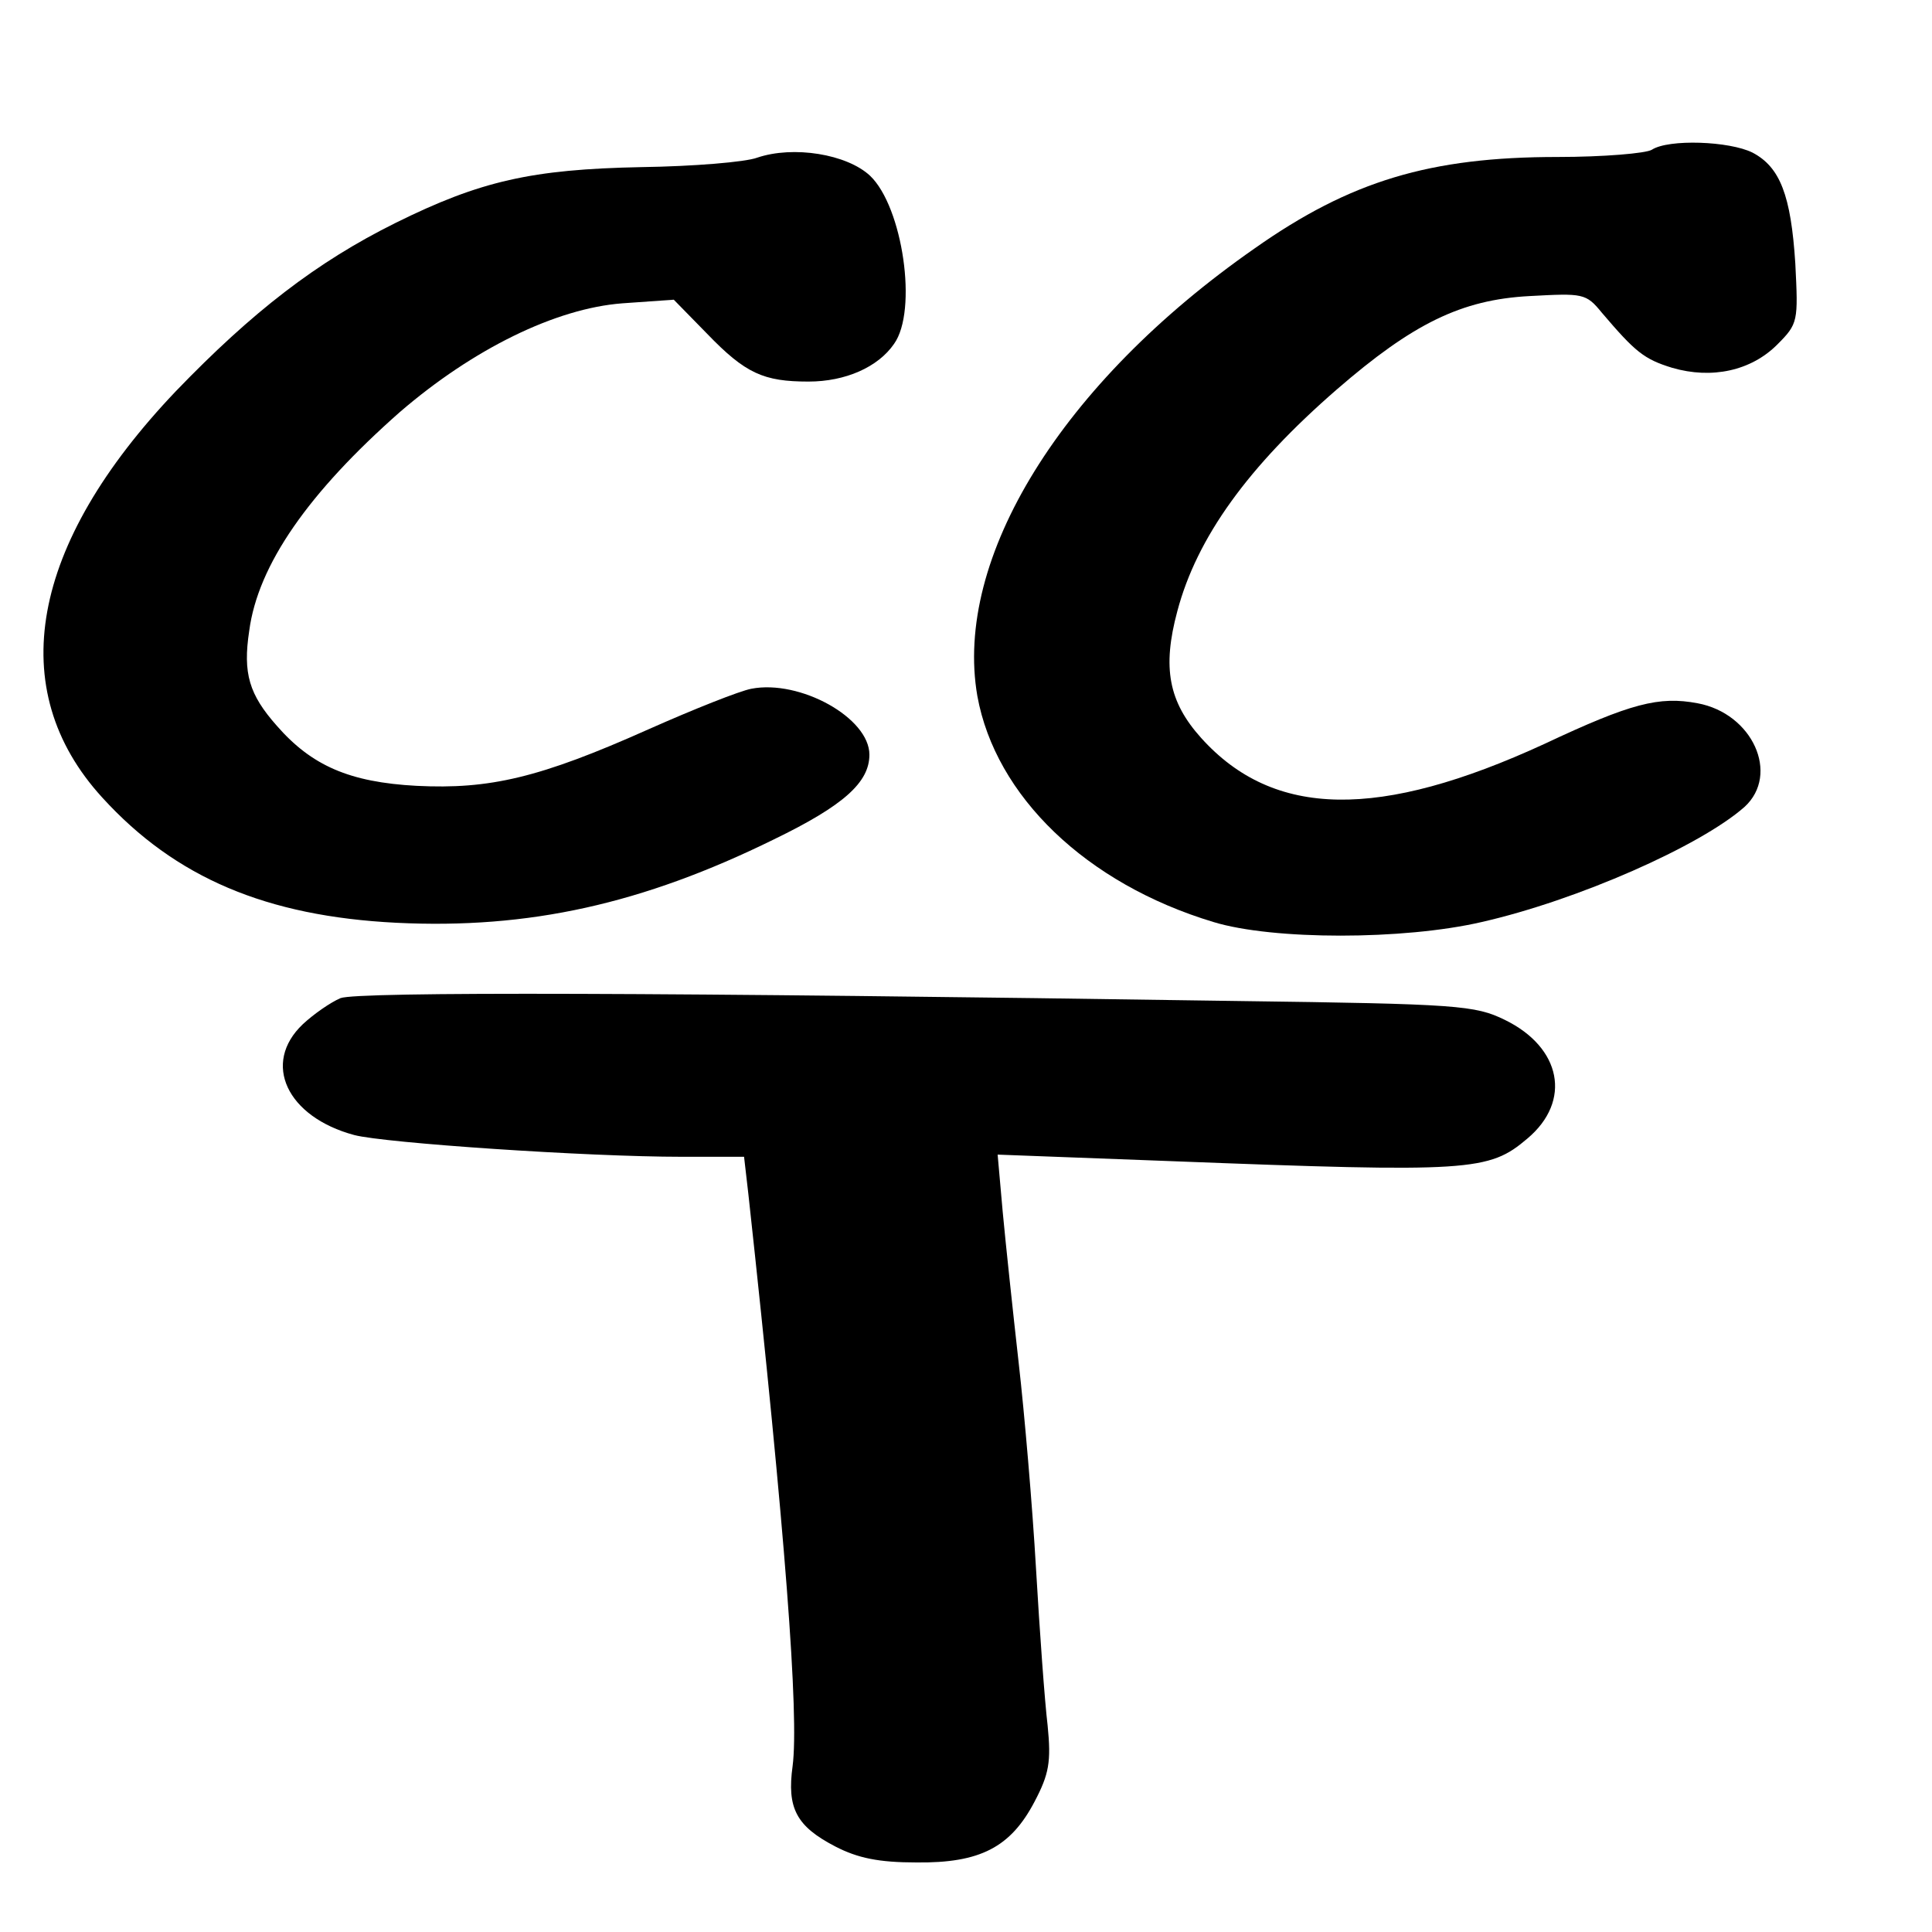
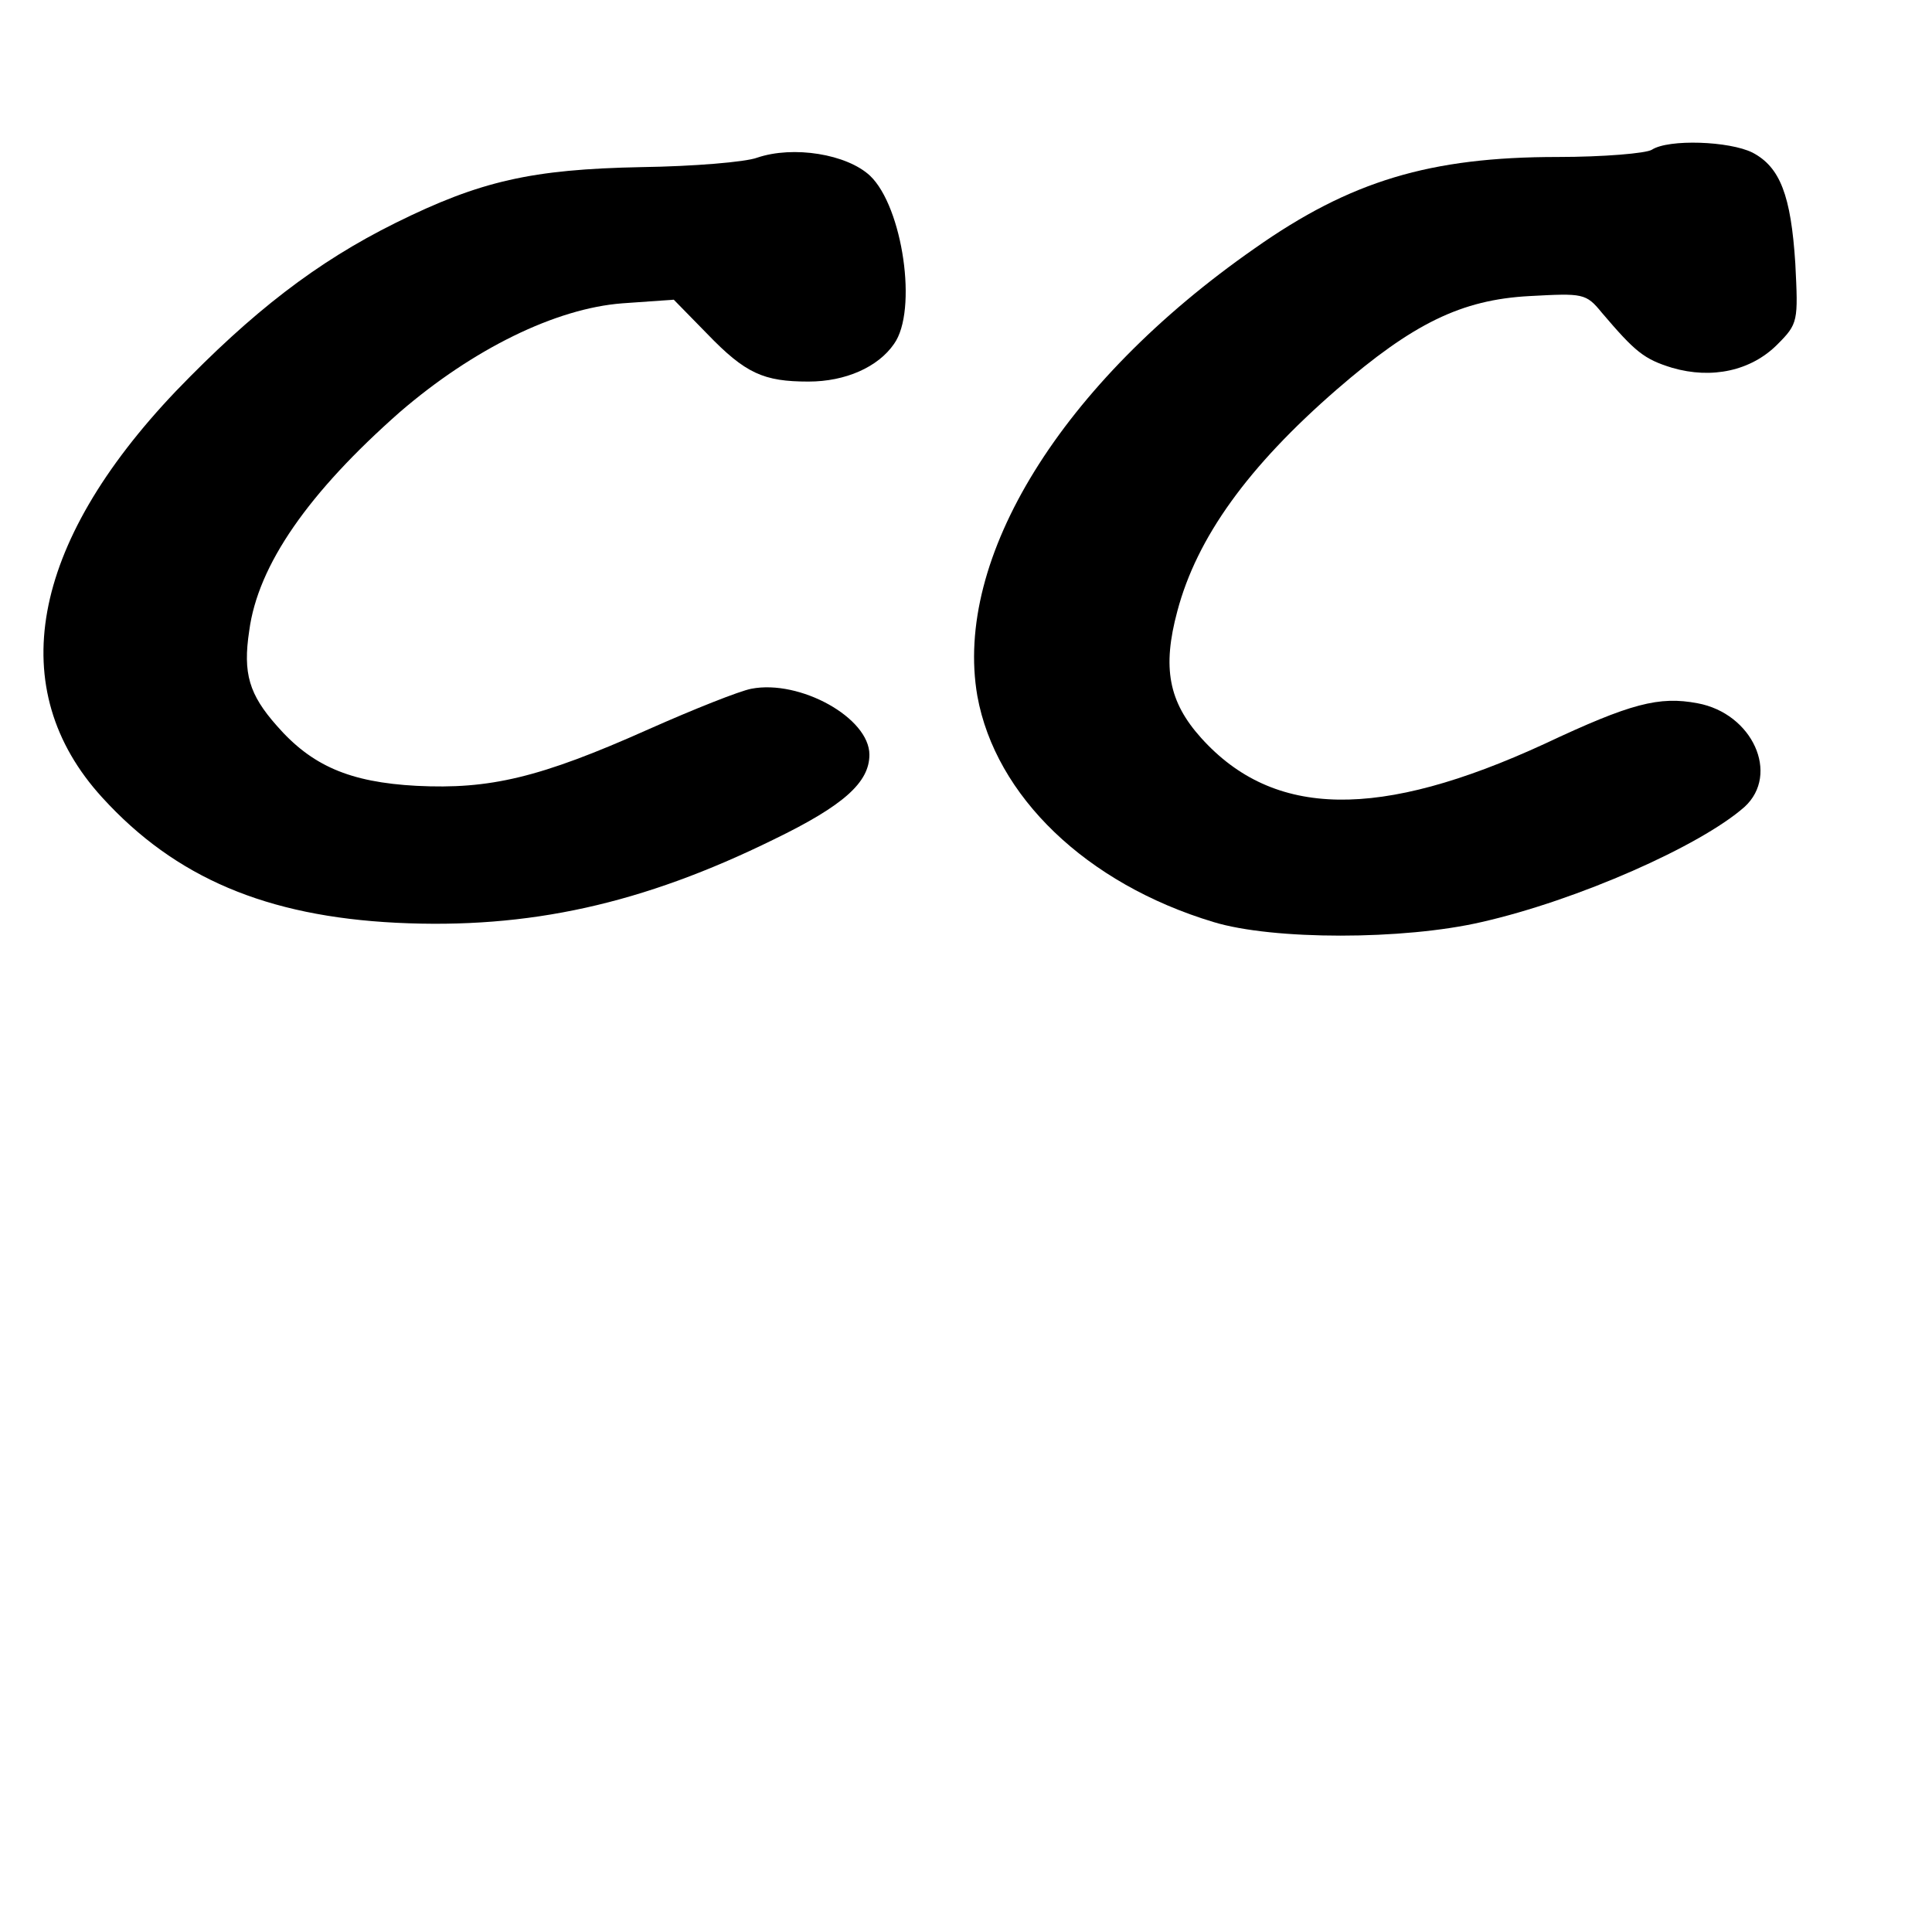
<svg xmlns="http://www.w3.org/2000/svg" version="1.0" width="16pt" height="16pt" viewBox="0 0 16 16" preserveAspectRatio="xMidYMid meet">
  <g transform="translate(0,16) scale(0.006,-0.006)" fill="#000000" stroke="none">
    <path d="M2280 2460 c-8 -5 -67 -10 -130 -10 -176 0 -286 -33 -418 -126 -267 -186 -416 -428 -383 -618 25 -138 150 -259 326 -312 82 -25 262 -25 370 0 132 30 302 105 363 159 49 45 11 129 -65 143 -53 10 -92 0 -211 -56 -228 -105 -374 -103 -474 8 -45 50 -54 97 -33 175 27 102 98 200 220 306 105 91 172 124 266 129 74 4 78 4 100 -23 46 -54 58 -64 97 -76 55 -16 109 -4 145 32 29 29 29 32 25 112 -6 94 -21 133 -59 153 -32 16 -116 19 -139 4z" />
    <path d="M1045 2449 c-16 -6 -88 -12 -160 -13 -151 -3 -222 -19 -339 -77 -109 -54 -198 -123 -303 -232 -202 -212 -238 -412 -102 -561 101 -111 227 -164 406 -173 183 -9 340 26 521 115 97 47 132 79 132 117 0 51 -96 104 -163 91 -16 -3 -79 -28 -142 -56 -150 -67 -219 -83 -320 -78 -93 5 -145 28 -193 83 -38 43 -47 72 -38 131 12 91 82 191 208 302 101 87 215 143 307 150 l71 5 46 -47 c53 -55 78 -66 140 -66 51 0 96 20 118 52 33 46 12 189 -33 232 -32 30 -106 42 -156 25z" />
-     <path d="M470 1289 c-14 -6 -37 -22 -52 -36 -57 -54 -22 -128 71 -153 42 -11 321 -30 452 -30 l86 0 6 -52 c51 -467 70 -720 61 -789 -8 -58 5 -83 59 -111 31 -16 60 -22 112 -22 88 -1 130 21 163 84 20 38 23 55 18 105 -4 33 -11 130 -16 216 -5 87 -16 215 -24 285 -8 71 -18 165 -22 208 l-7 79 239 -9 c414 -16 439 -14 492 31 62 52 47 126 -31 164 -41 20 -64 22 -368 26 -796 12 -1215 13 -1239 4z" />
  </g>
</svg>